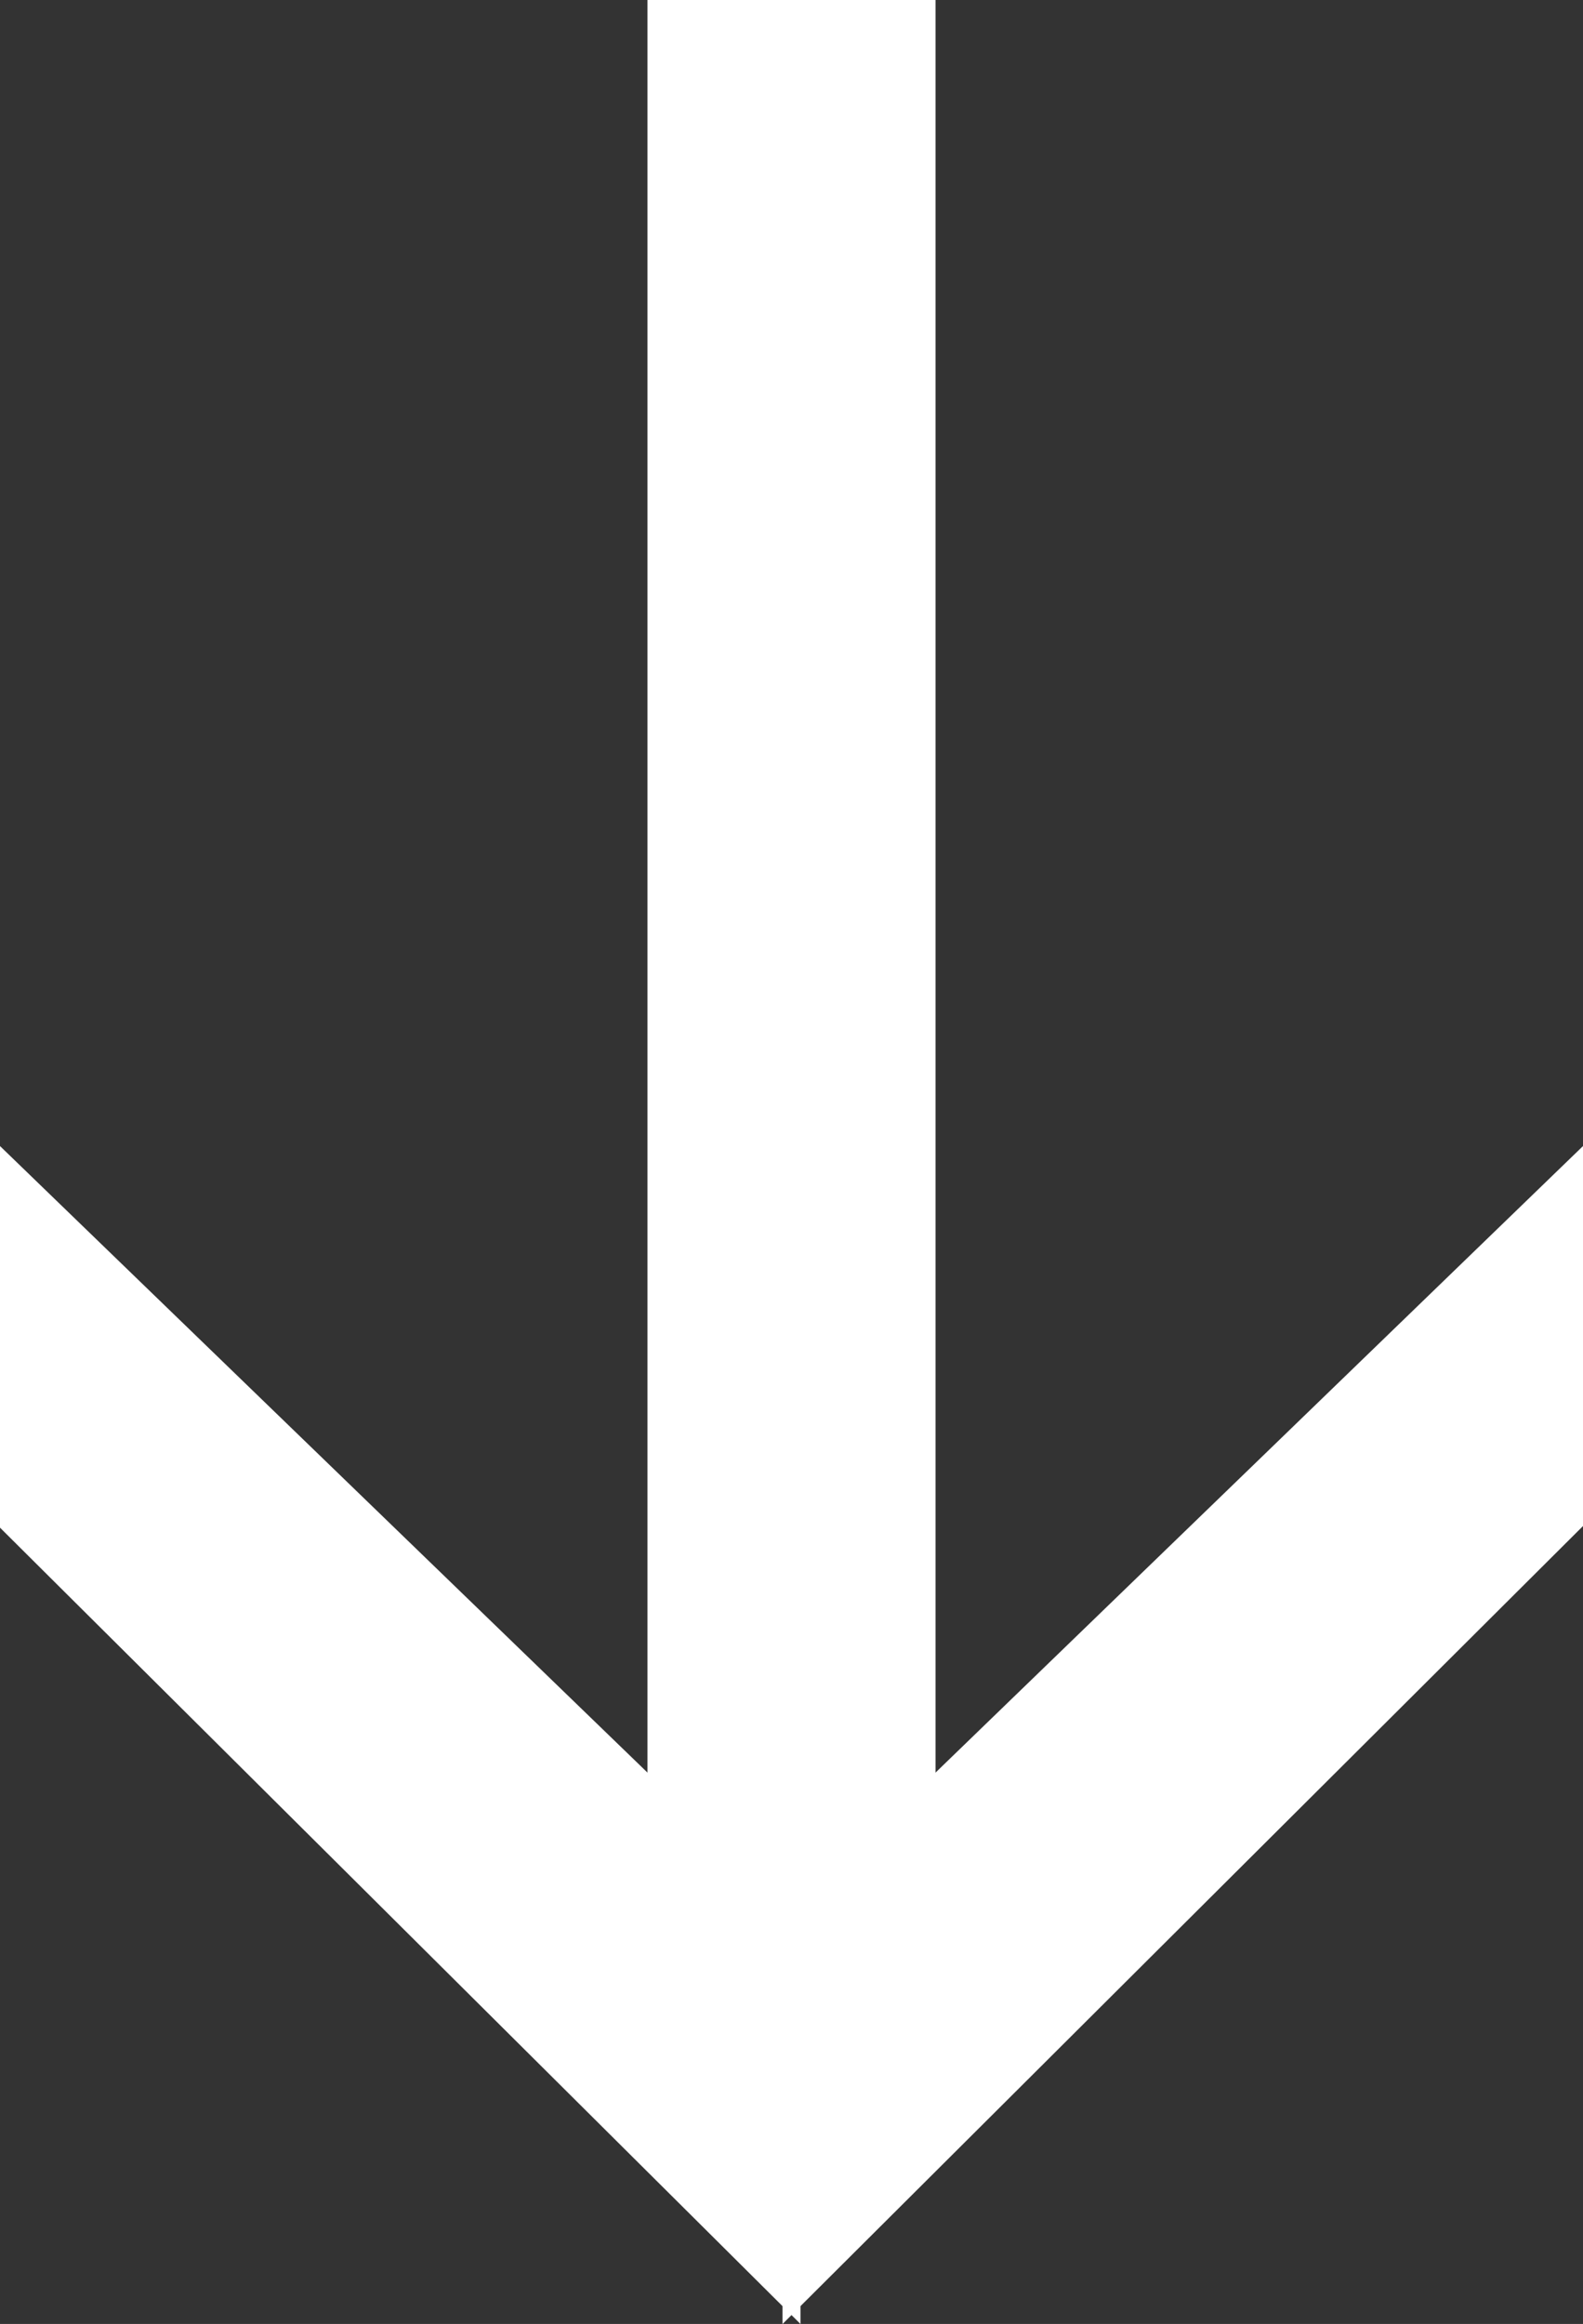
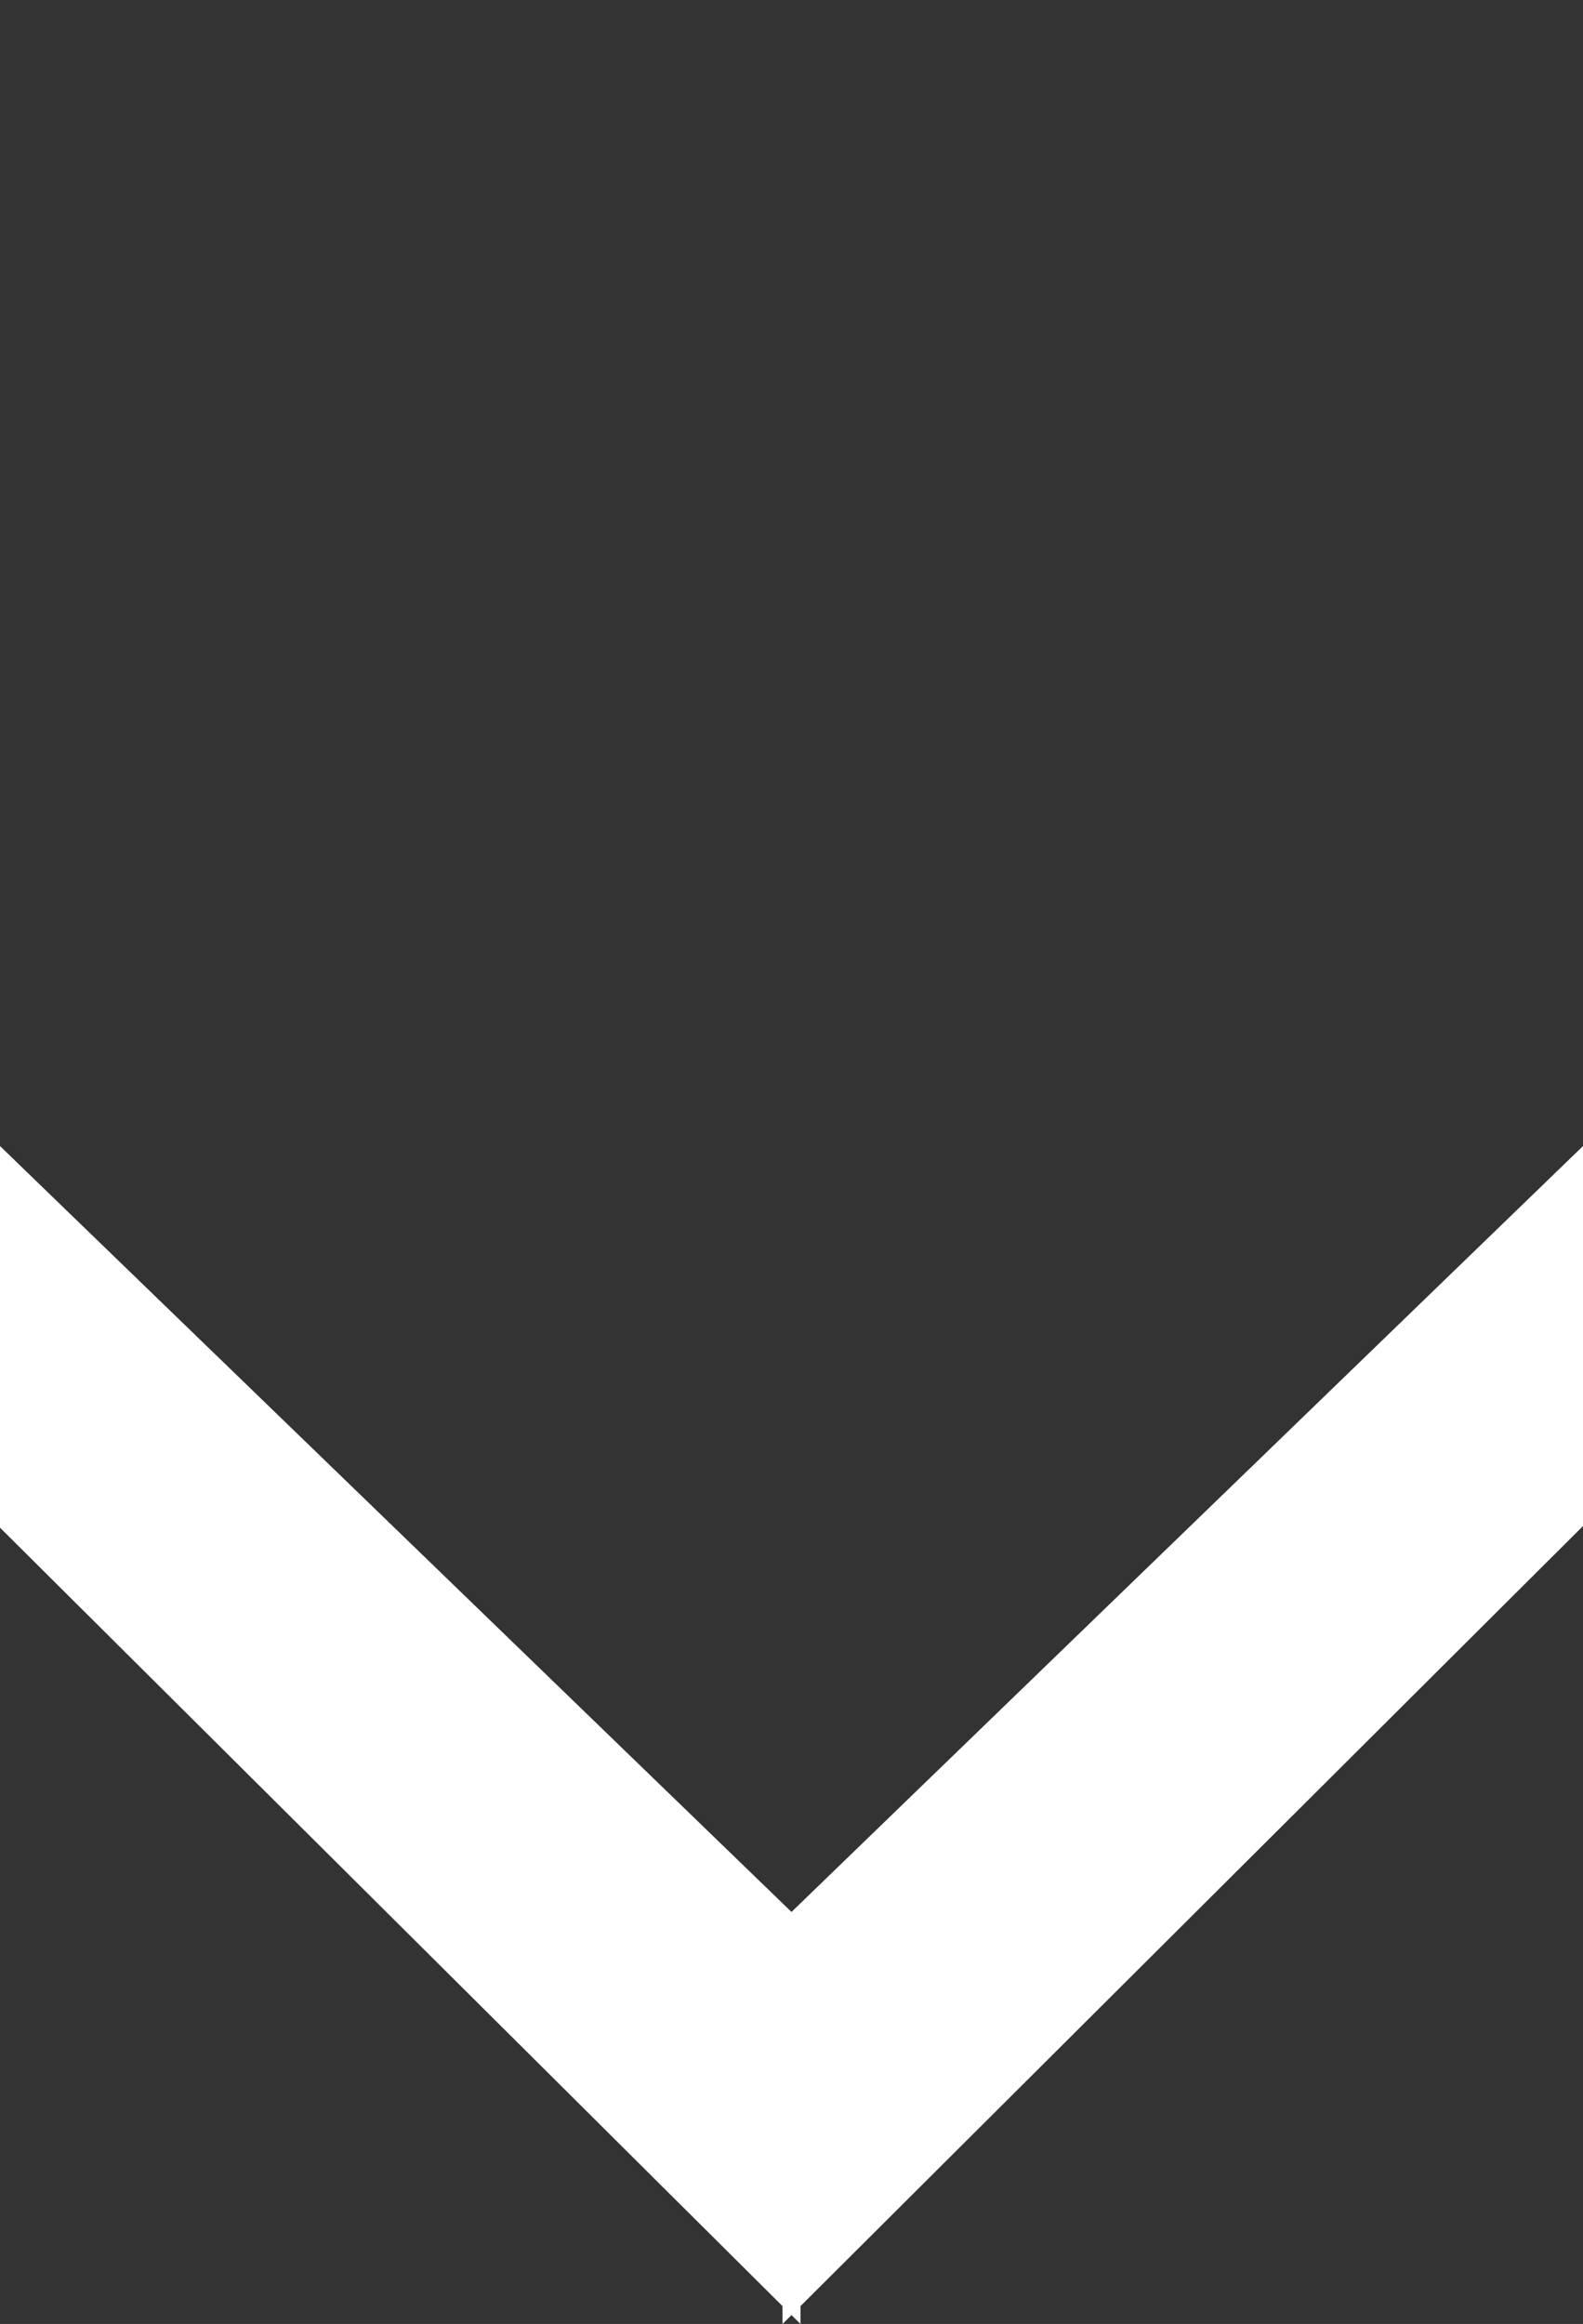
<svg xmlns="http://www.w3.org/2000/svg" viewBox="0 0 87.92 129.03">
  <rect x="0" y="0" width="87.92" height="129.03" fill="#333333" stroke="none" />
  <defs>
    <style>.cls-1,.cls-2{fill:#fff;stroke:#fff;stroke-miterlimit:10;}.cls-2{stroke-width:16px;}</style>
  </defs>
  <title>Asset 1</title>
  <g id="Layer_2" data-name="Layer 2">
    <g id="Layer_1-2" data-name="Layer 1">
      <g id="Layer_1-2-2" data-name="Layer 1-2">
        <polygon class="cls-1" points="43.96 106.85 43.96 127.83 0.5 84.61 0.5 64.81 43.96 106.85" />
        <polygon class="cls-1" points="87.42 84.52 87.42 64.81 43.96 106.85 43.96 127.83 87.42 84.52" />
-         <line class="cls-2" x1="43.96" y1="106.85" x2="43.96" />
      </g>
    </g>
  </g>
</svg>